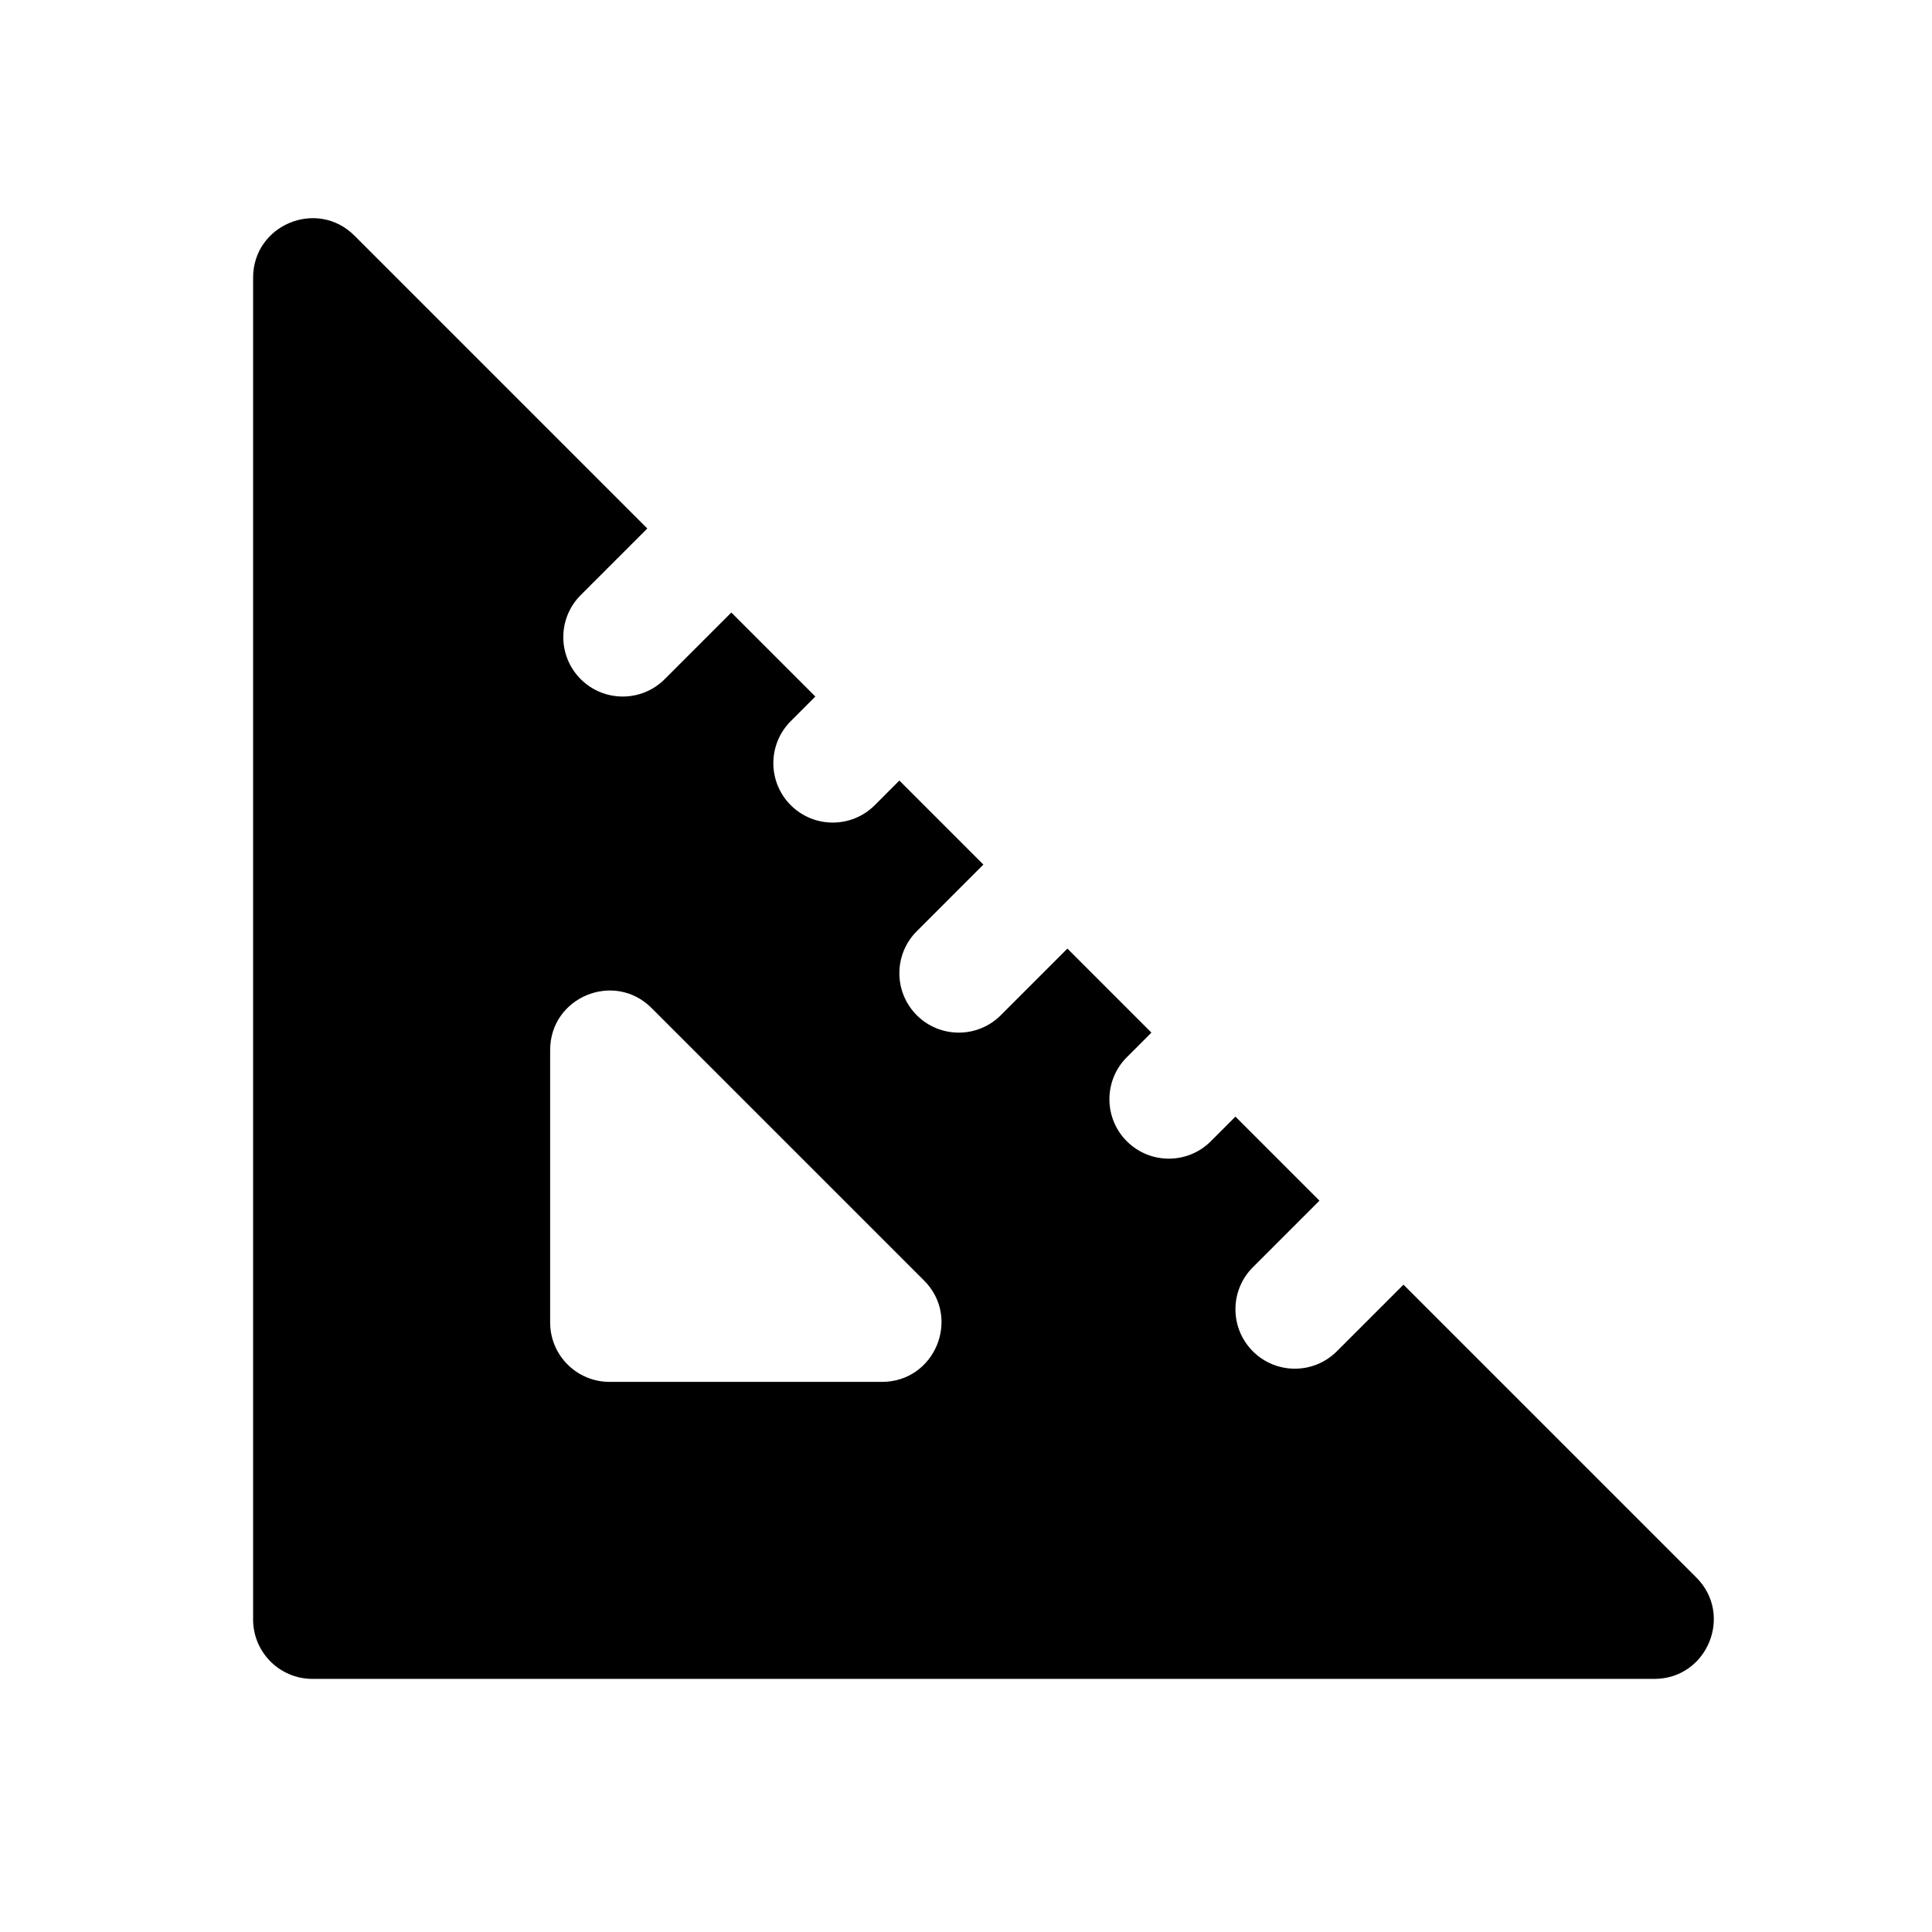
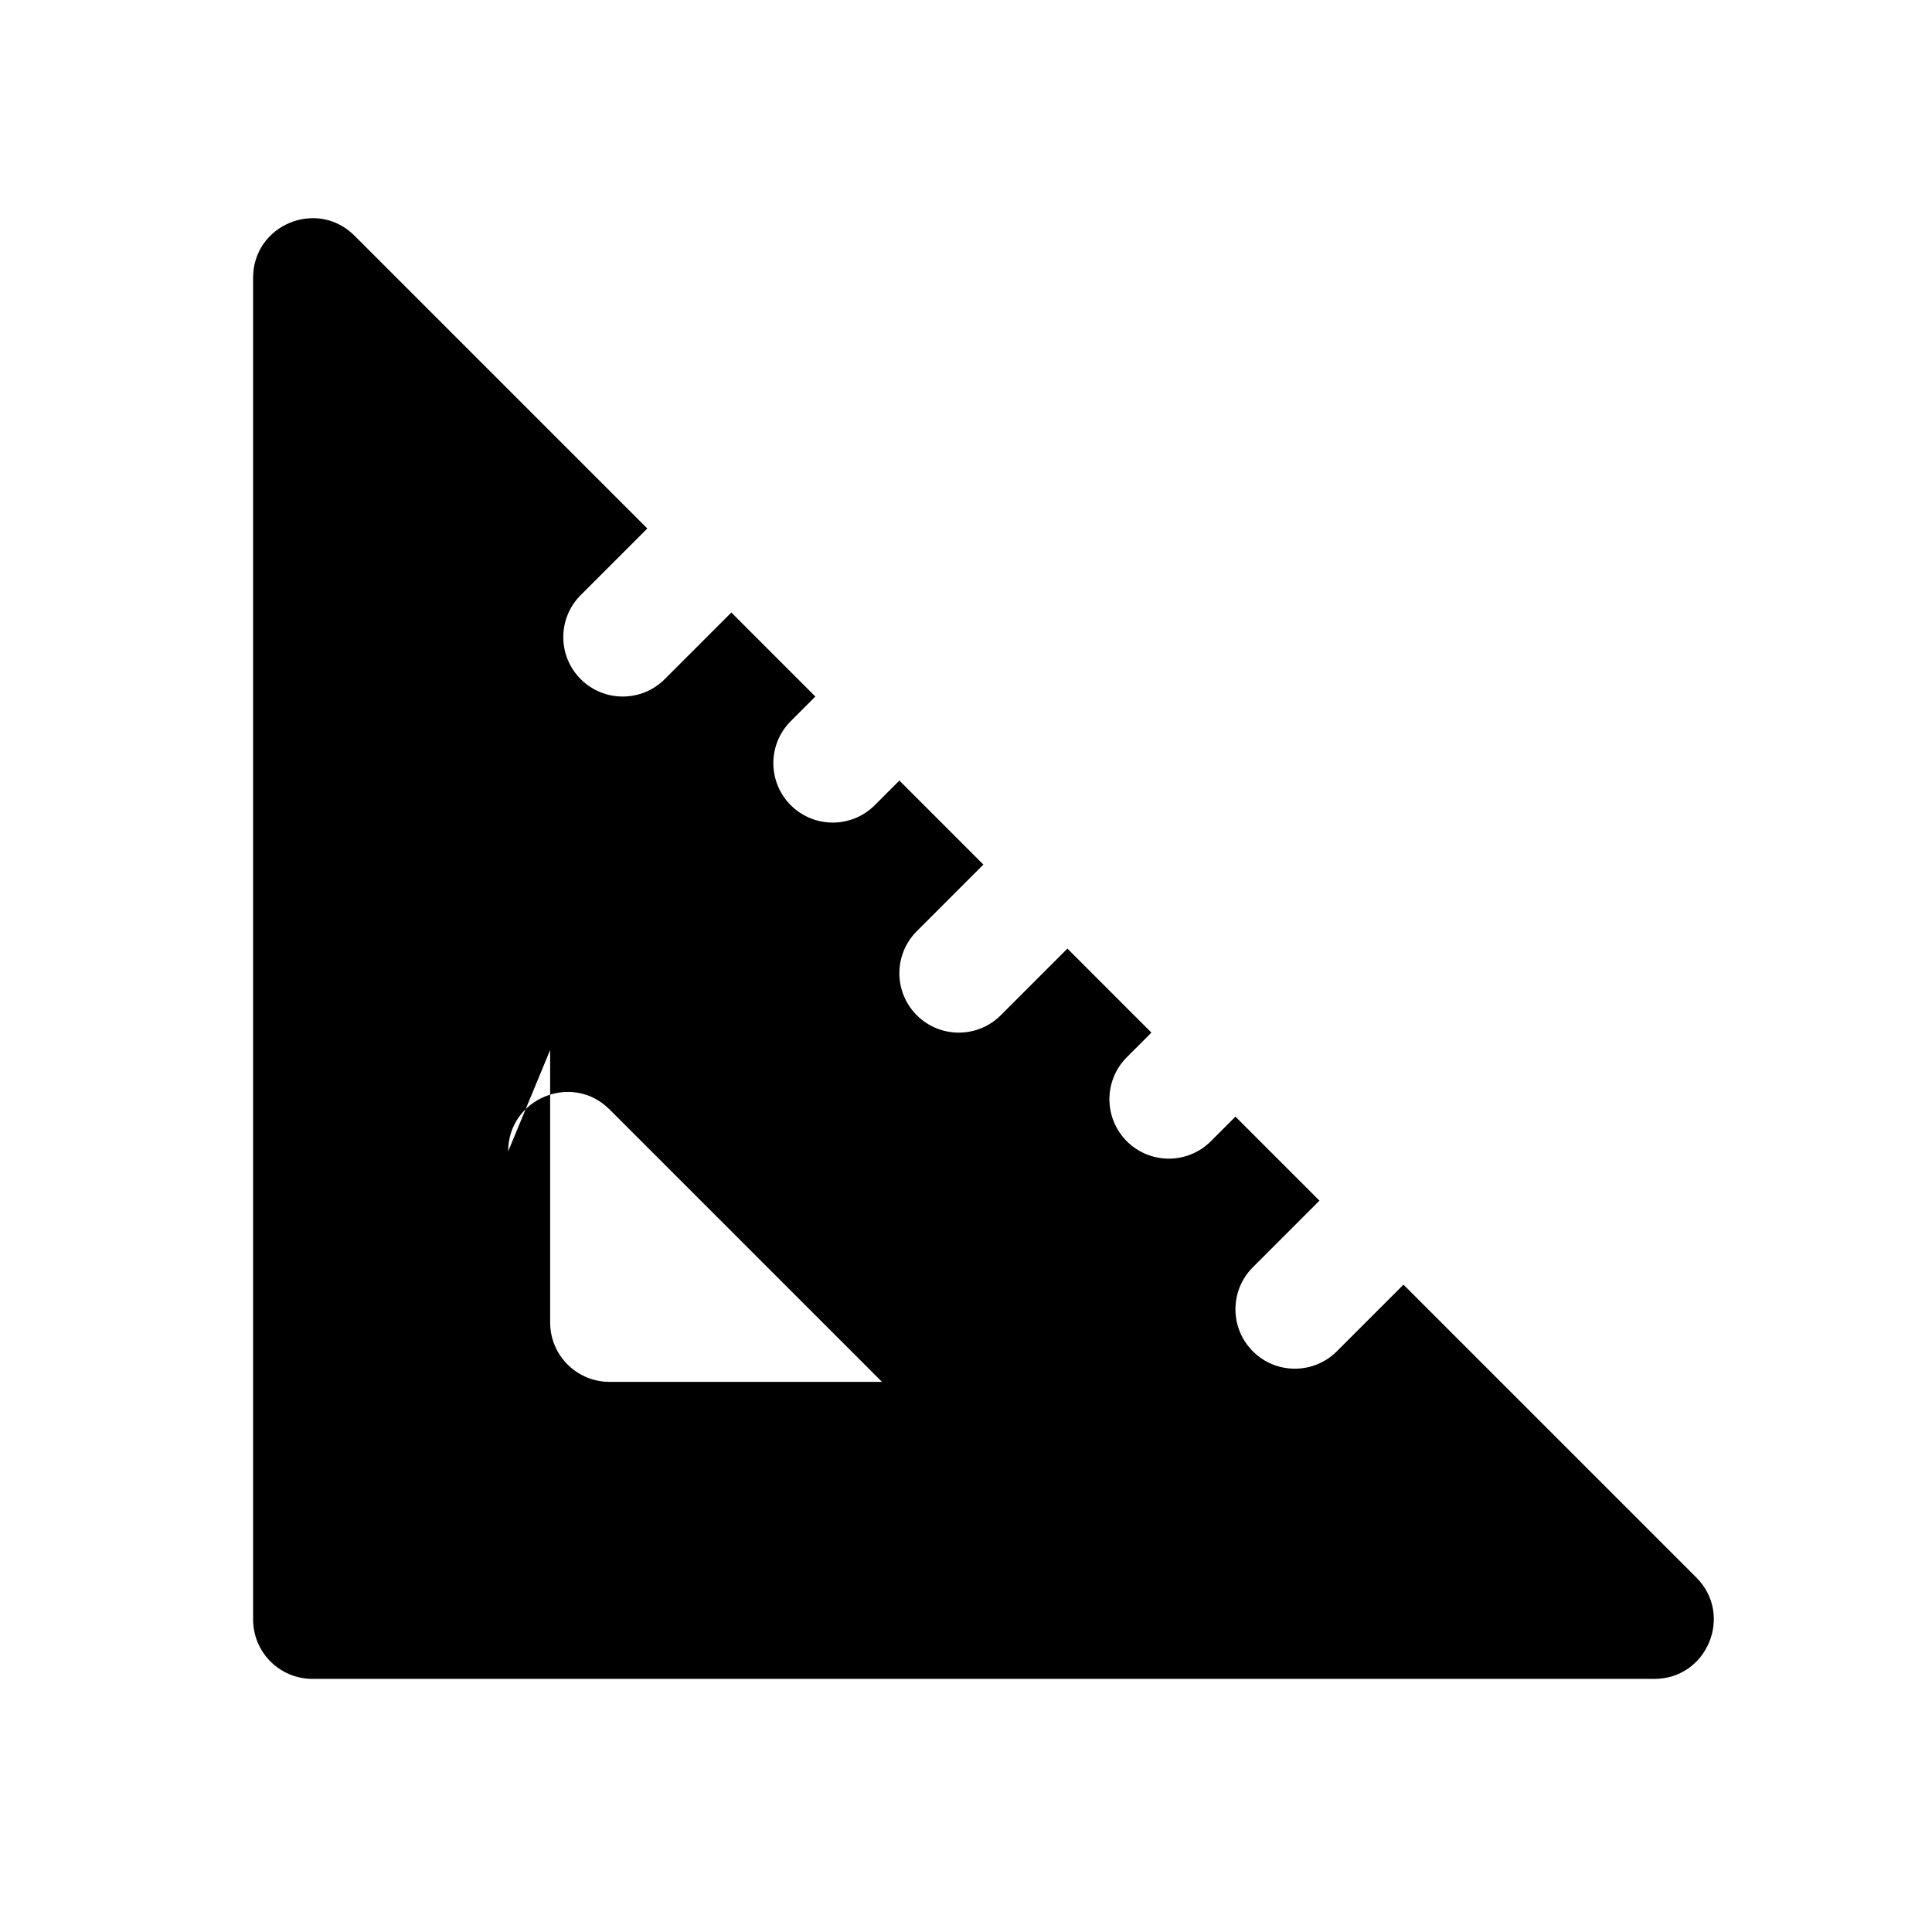
<svg xmlns="http://www.w3.org/2000/svg" fill="#000000" width="800px" height="800px" version="1.1" viewBox="144 144 512 512">
-   <path d="m237.95 206.46c-9.918-9.918-26.875-2.891-26.875 11.133v355.59c0 8.695 7.047 15.742 15.742 15.742h355.59c14.027 0 21.051-16.957 11.133-26.875l-77.602-77.602-17.66 17.656c-6.144 6.152-16.117 6.152-22.262 0-6.148-6.148-6.148-16.113 0-22.266l17.656-17.656-22.266-22.266-6.523 6.527c-6.148 6.148-16.117 6.148-22.266 0-6.148-6.148-6.148-16.117 0-22.266l6.523-6.527-22.266-22.266-17.656 17.66c-6.148 6.148-16.117 6.148-22.266 0s-6.148-16.117 0-22.266l17.656-17.66-22.266-22.266-6.523 6.527c-6.148 6.148-16.117 6.148-22.266 0-6.148-6.148-6.148-16.117 0-22.266l6.523-6.527-22.266-22.266-17.656 17.656c-6.148 6.148-16.117 6.148-22.266 0-6.148-6.148-6.148-16.117 0-22.266l17.656-17.656zm51.844 215.81v72.199c0 8.695 7.051 15.742 15.746 15.742h72.199c14.023 0 21.051-16.957 11.133-26.875l-72.199-72.199c-9.918-9.918-26.879-2.894-26.879 11.133z" fill-rule="evenodd" />
+   <path d="m237.95 206.46c-9.918-9.918-26.875-2.891-26.875 11.133v355.59c0 8.695 7.047 15.742 15.742 15.742h355.59c14.027 0 21.051-16.957 11.133-26.875l-77.602-77.602-17.66 17.656c-6.144 6.152-16.117 6.152-22.262 0-6.148-6.148-6.148-16.113 0-22.266l17.656-17.656-22.266-22.266-6.523 6.527c-6.148 6.148-16.117 6.148-22.266 0-6.148-6.148-6.148-16.117 0-22.266l6.523-6.527-22.266-22.266-17.656 17.66c-6.148 6.148-16.117 6.148-22.266 0s-6.148-16.117 0-22.266l17.656-17.66-22.266-22.266-6.523 6.527c-6.148 6.148-16.117 6.148-22.266 0-6.148-6.148-6.148-16.117 0-22.266l6.523-6.527-22.266-22.266-17.656 17.656c-6.148 6.148-16.117 6.148-22.266 0-6.148-6.148-6.148-16.117 0-22.266l17.656-17.656zm51.844 215.81v72.199c0 8.695 7.051 15.742 15.746 15.742h72.199l-72.199-72.199c-9.918-9.918-26.879-2.894-26.879 11.133z" fill-rule="evenodd" />
</svg>